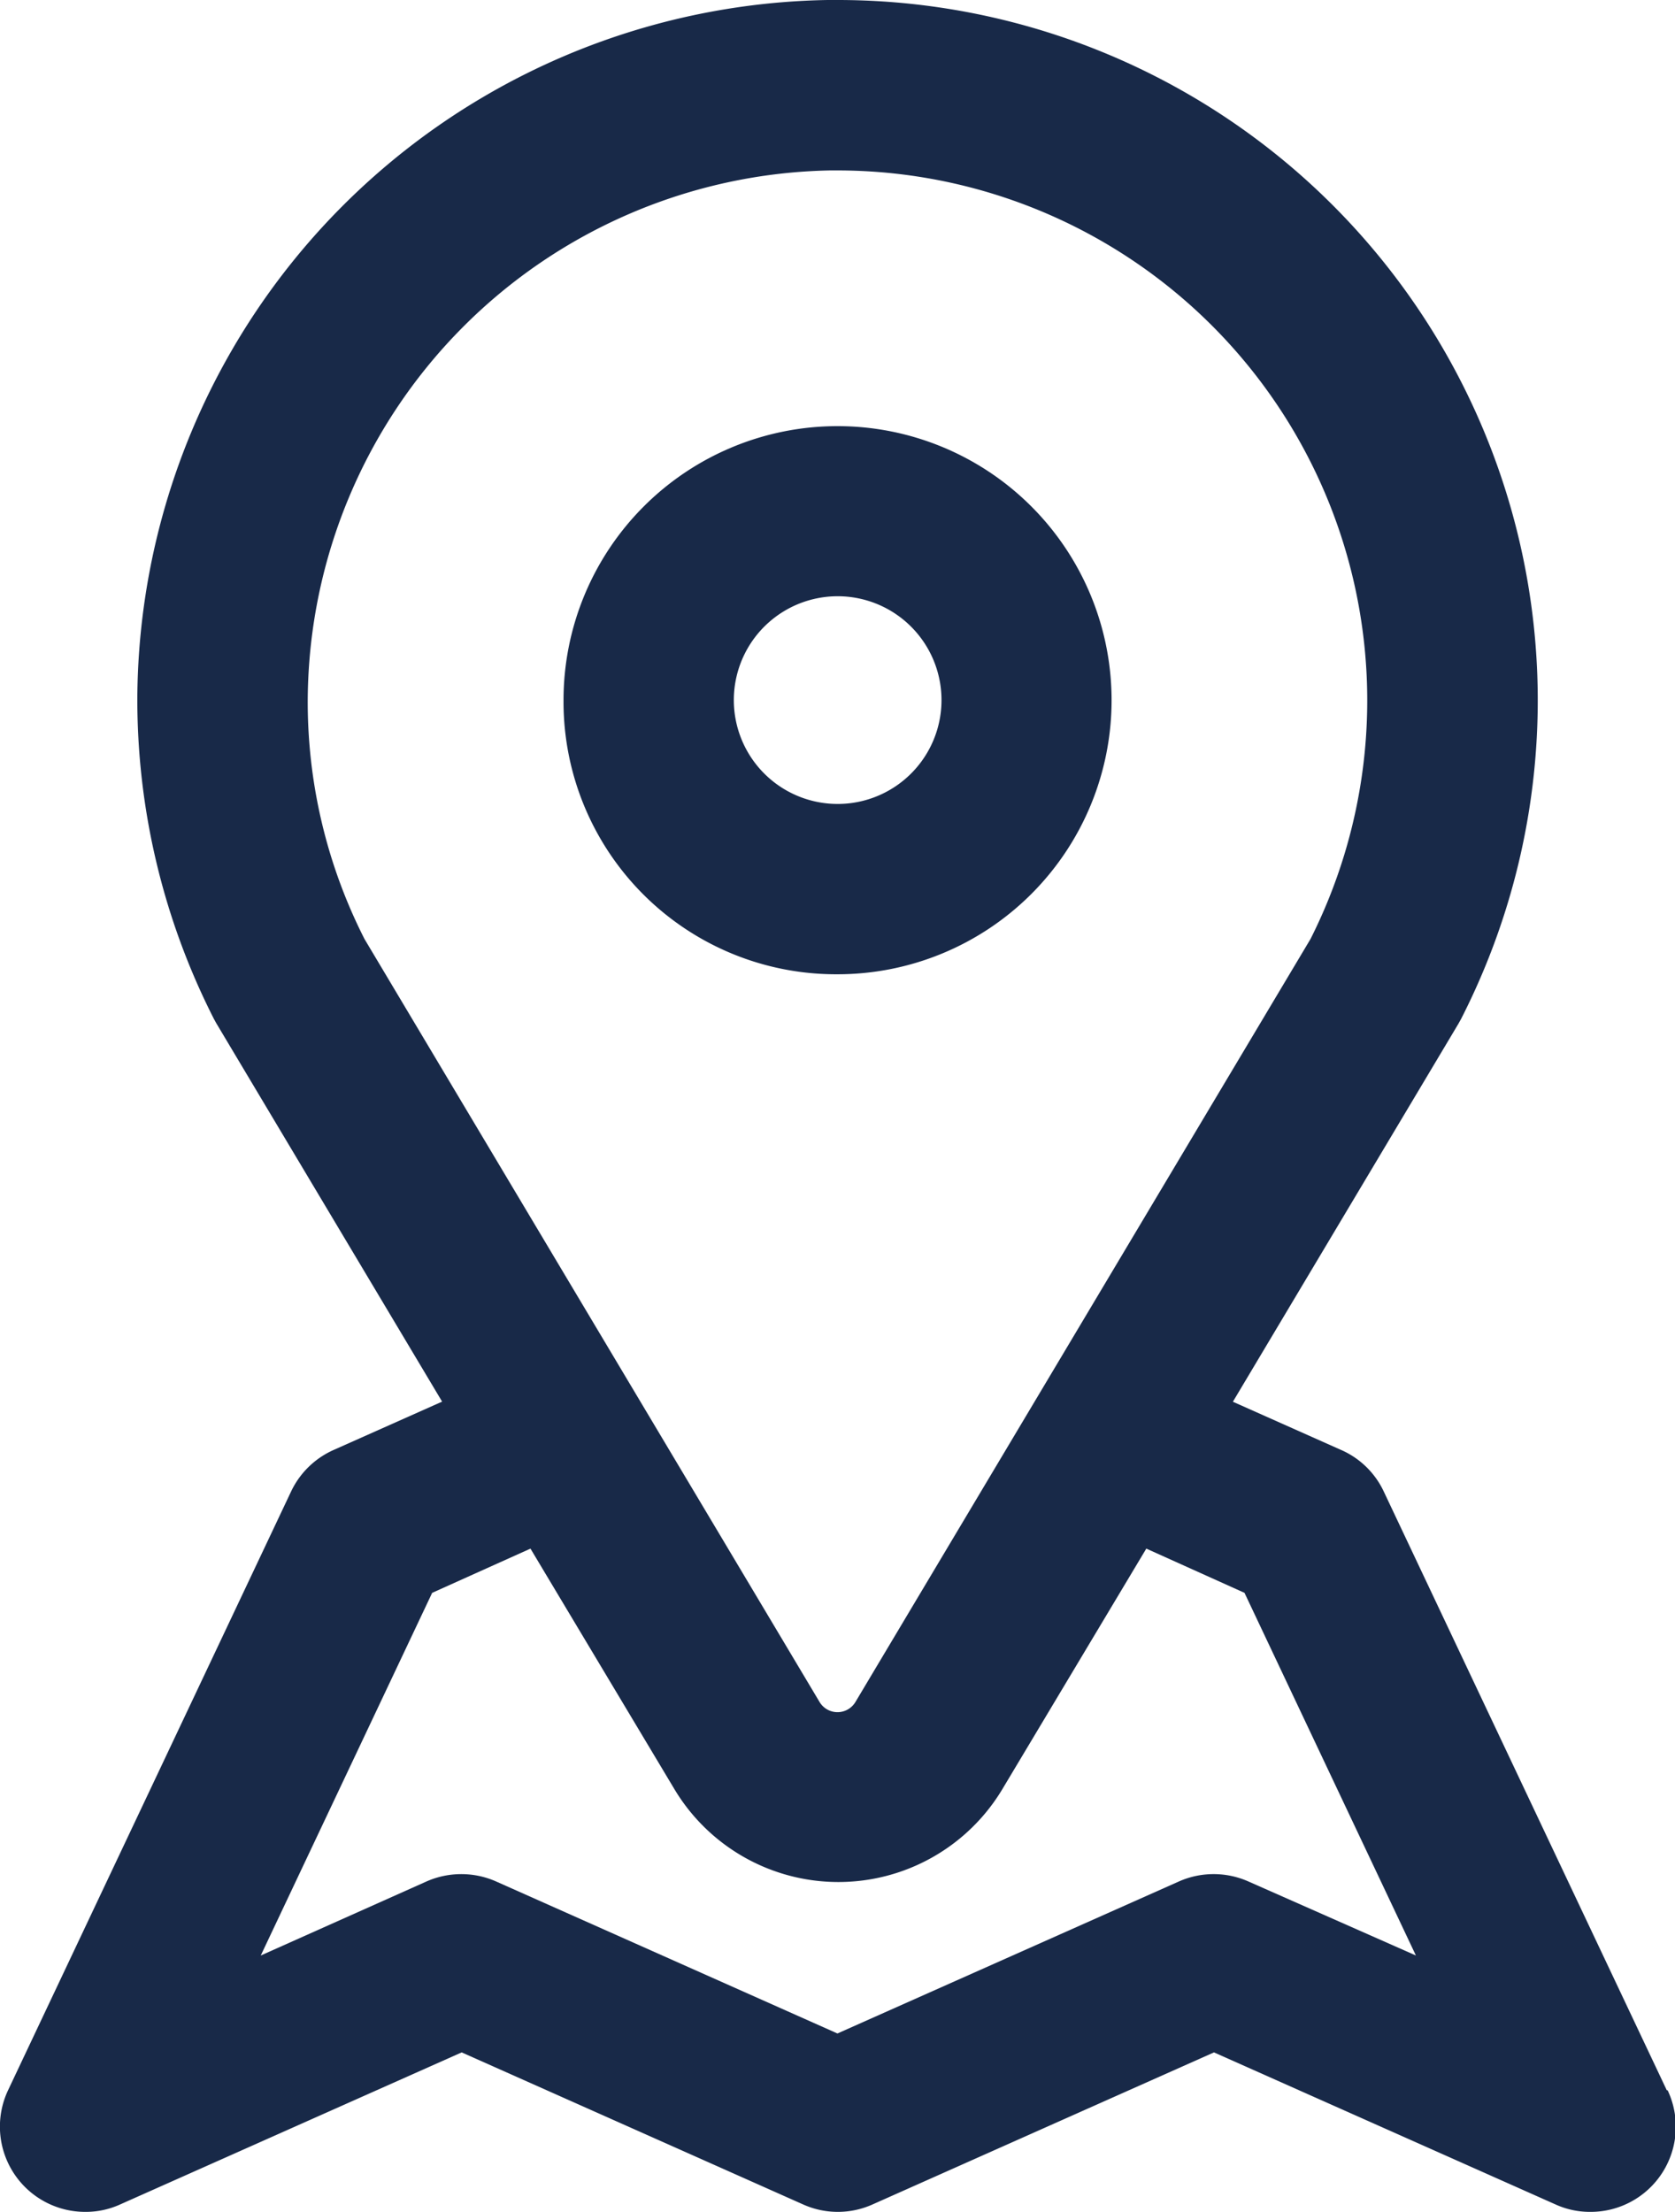
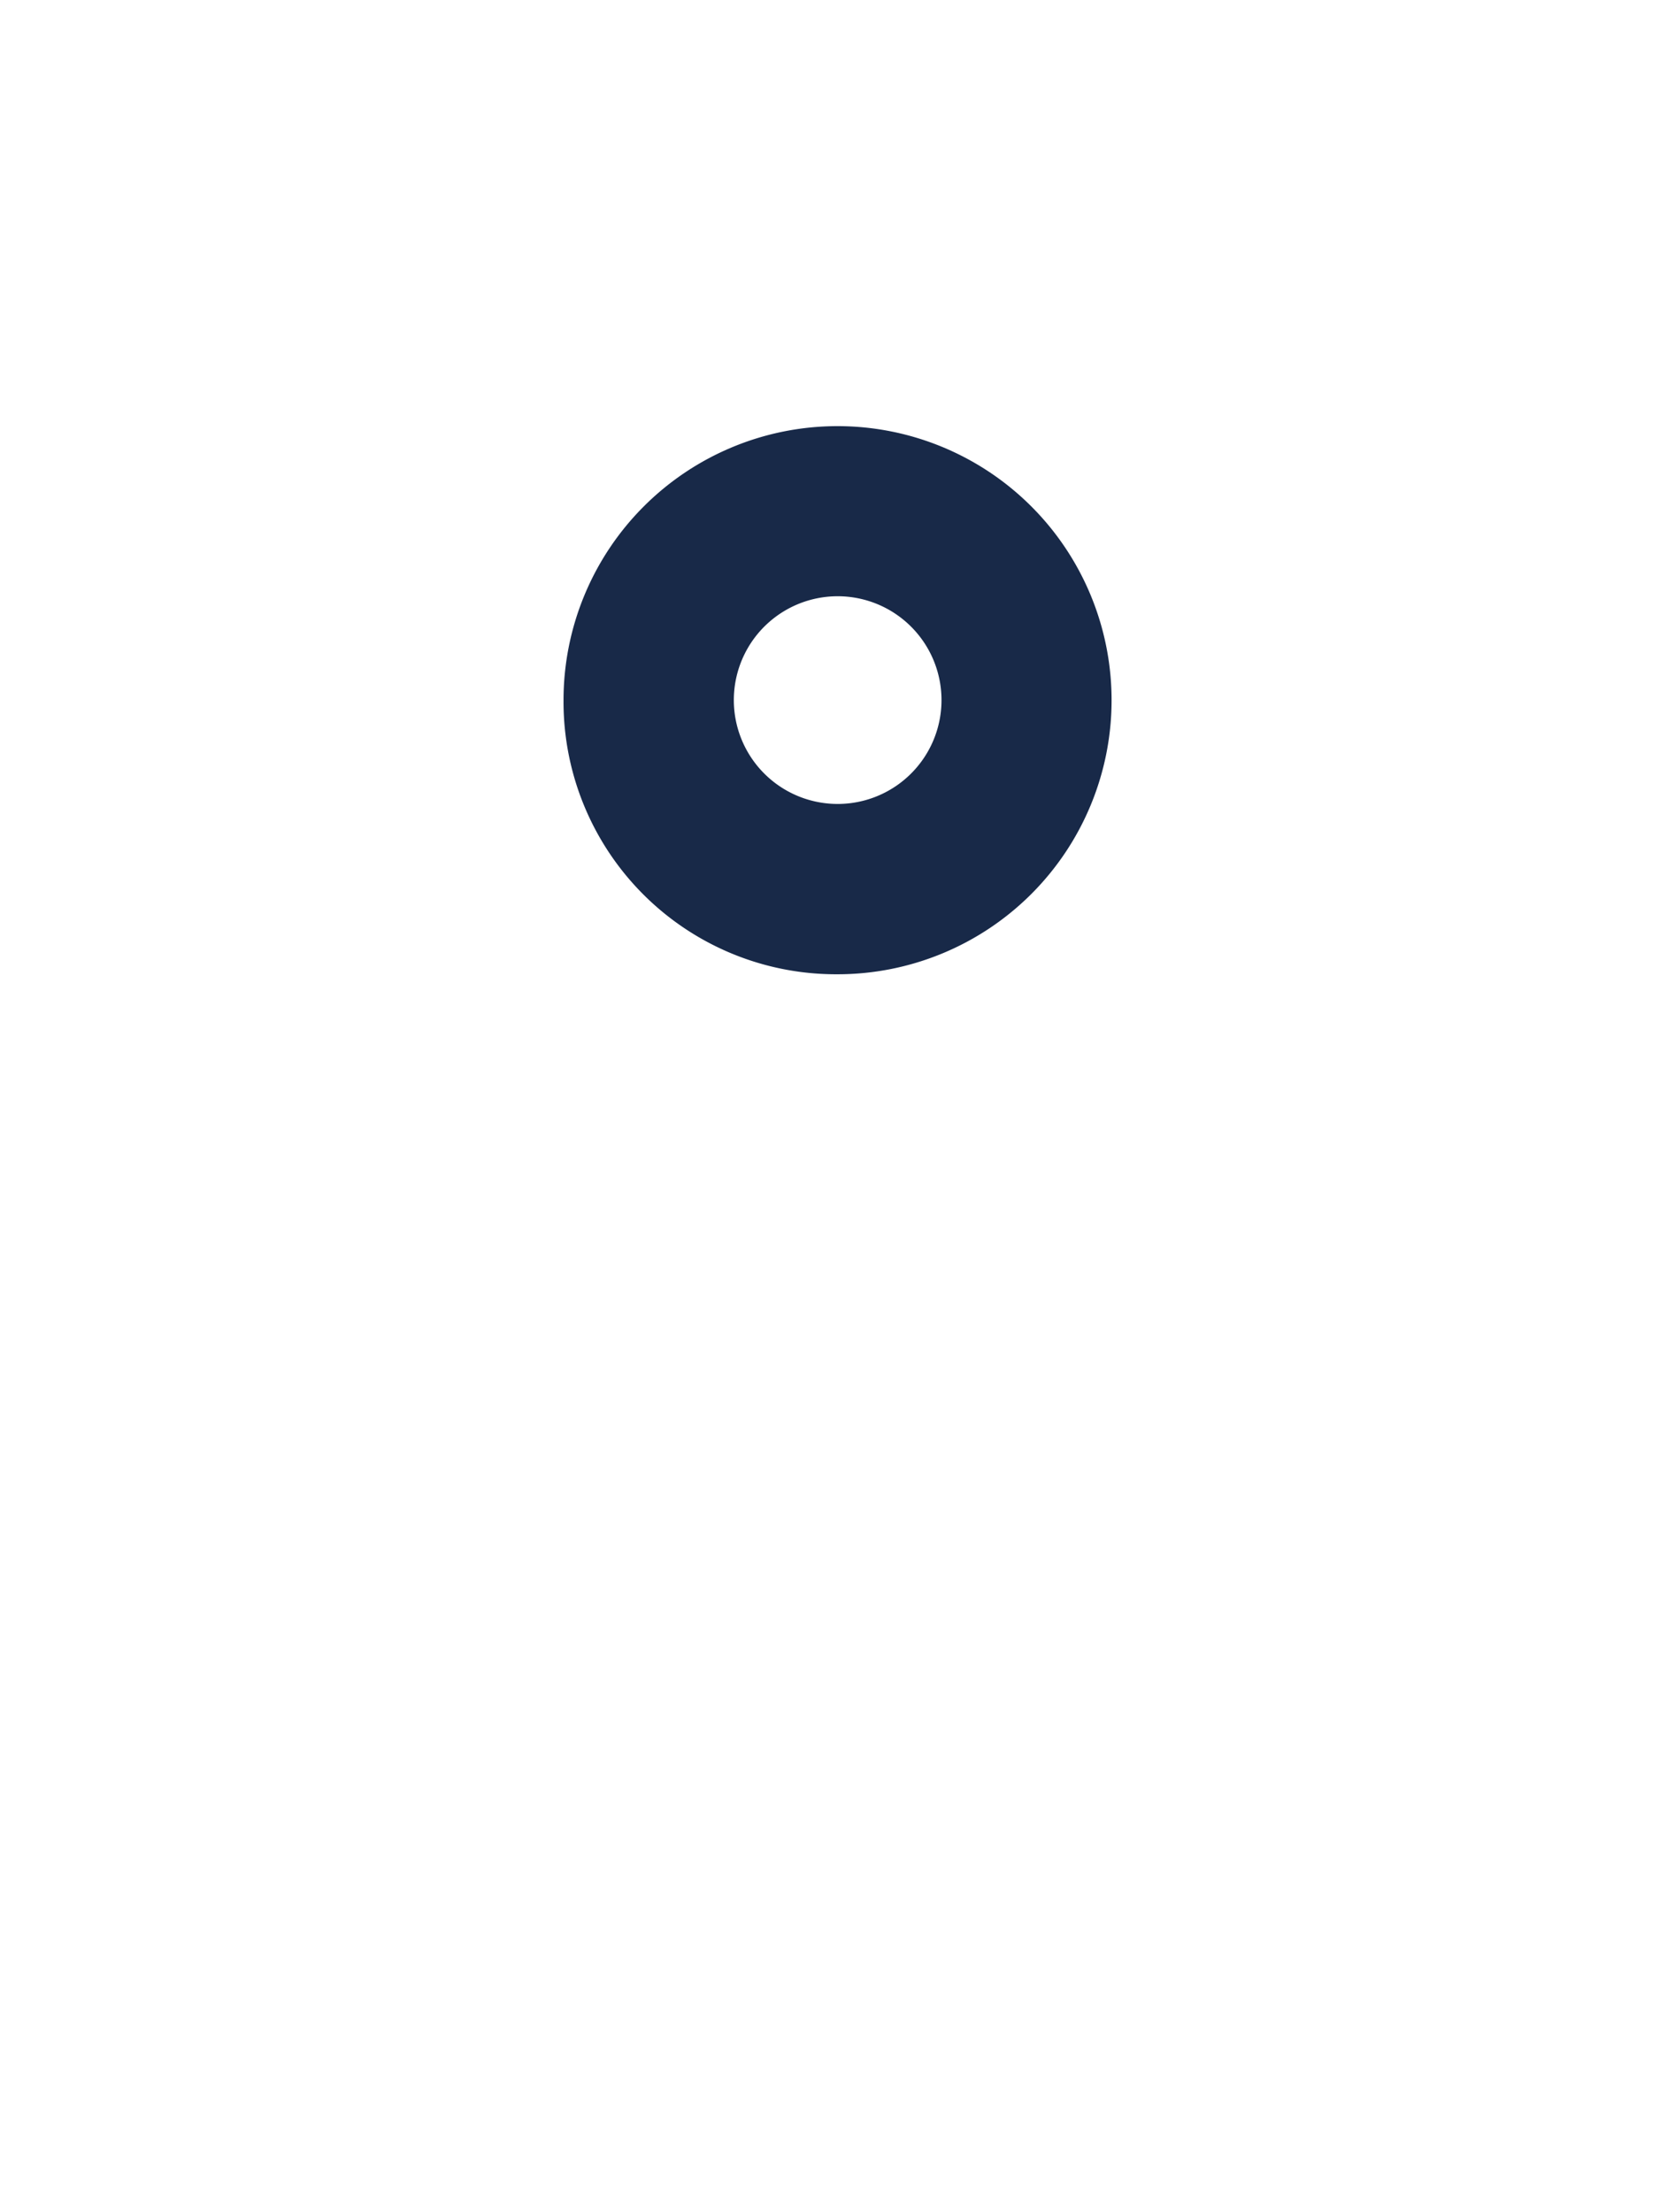
<svg xmlns="http://www.w3.org/2000/svg" width="15.147" height="20" viewBox="0 0 15.147 20">
  <defs>
    <style>
      .cls-1 {
        fill: #182948;
      }
    </style>
  </defs>
  <g id="Group_103" data-name="Group 103" transform="translate(-898.311 -374)">
-     <path id="Path_144" data-name="Path 144" class="cls-1" d="M913.384,392.9l-2.56-5.415a.765.765,0,0,0-.392-.378l-.972-.433,2.039-3.417.024-.043A6.332,6.332,0,0,0,905.886,374h-.091a6.349,6.349,0,0,0-6.242,6.292,6.363,6.363,0,0,0,.693,2.922c.008.014.015.028.024.043l2.039,3.416-.981.437a.773.773,0,0,0-.384.374l-2.56,5.415a.771.771,0,0,0,.7,1.1.75.75,0,0,0,.313-.067l3.089-1.375,3.088,1.375a.767.767,0,0,0,.627,0l3.088-1.375,3.089,1.375a.75.75,0,0,0,.313.067.77.77,0,0,0,.7-1.1Zm-11.777-10.41a4.728,4.728,0,0,1-.513-2.188,4.815,4.815,0,0,1,4.722-4.761h.067a4.792,4.792,0,0,1,4.279,6.949l-4.116,6.9a.189.189,0,0,1-.323,0Zm7.992,8.521a.775.775,0,0,0-.626,0l-3.089,1.375-3.088-1.375a.778.778,0,0,0-.627,0l-1.5.67,1.55-3.279.889-.4,1.3,2.172a1.729,1.729,0,0,0,2.969,0l1.3-2.172.888.4,1.55,3.279Z" />
    <path id="Path_145" data-name="Path 145" class="cls-1" d="M905.885,382.809a2.478,2.478,0,1,0-2.478-2.478,2.464,2.464,0,0,0,2.478,2.478Zm-.938-2.478a.939.939,0,1,1,.275.663A.939.939,0,0,1,904.947,380.331Z" />
  </g>
</svg>